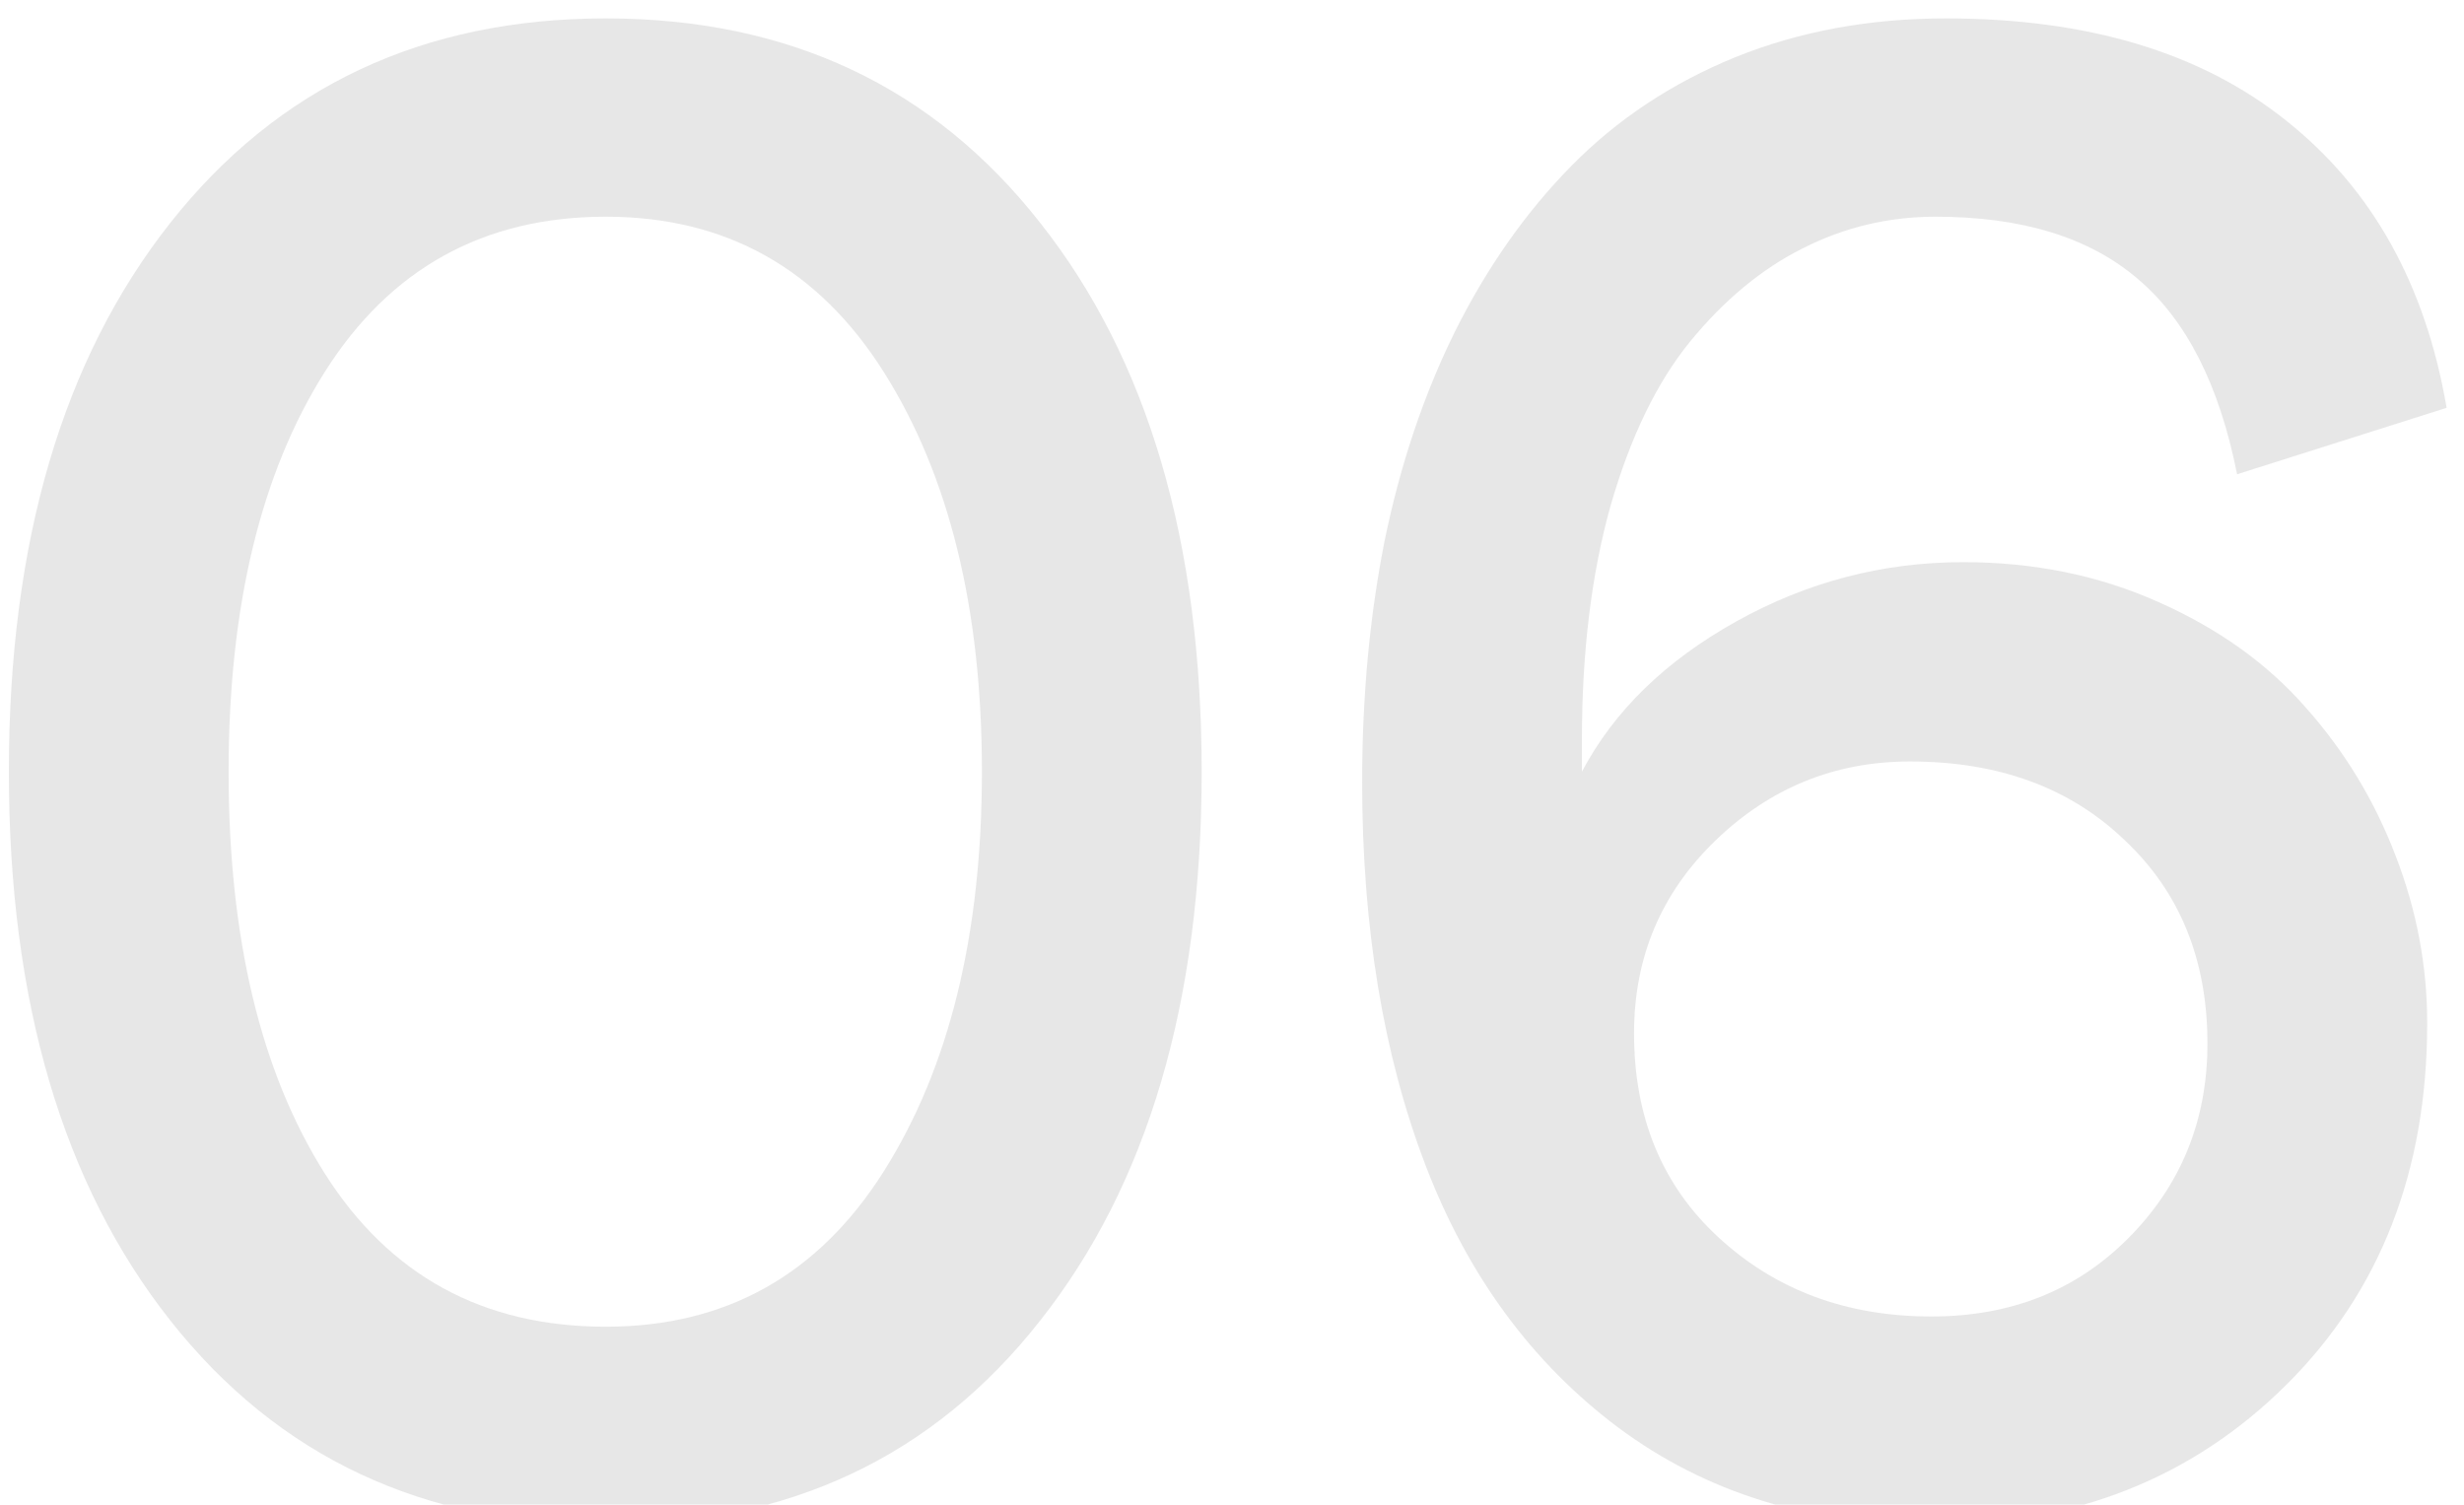
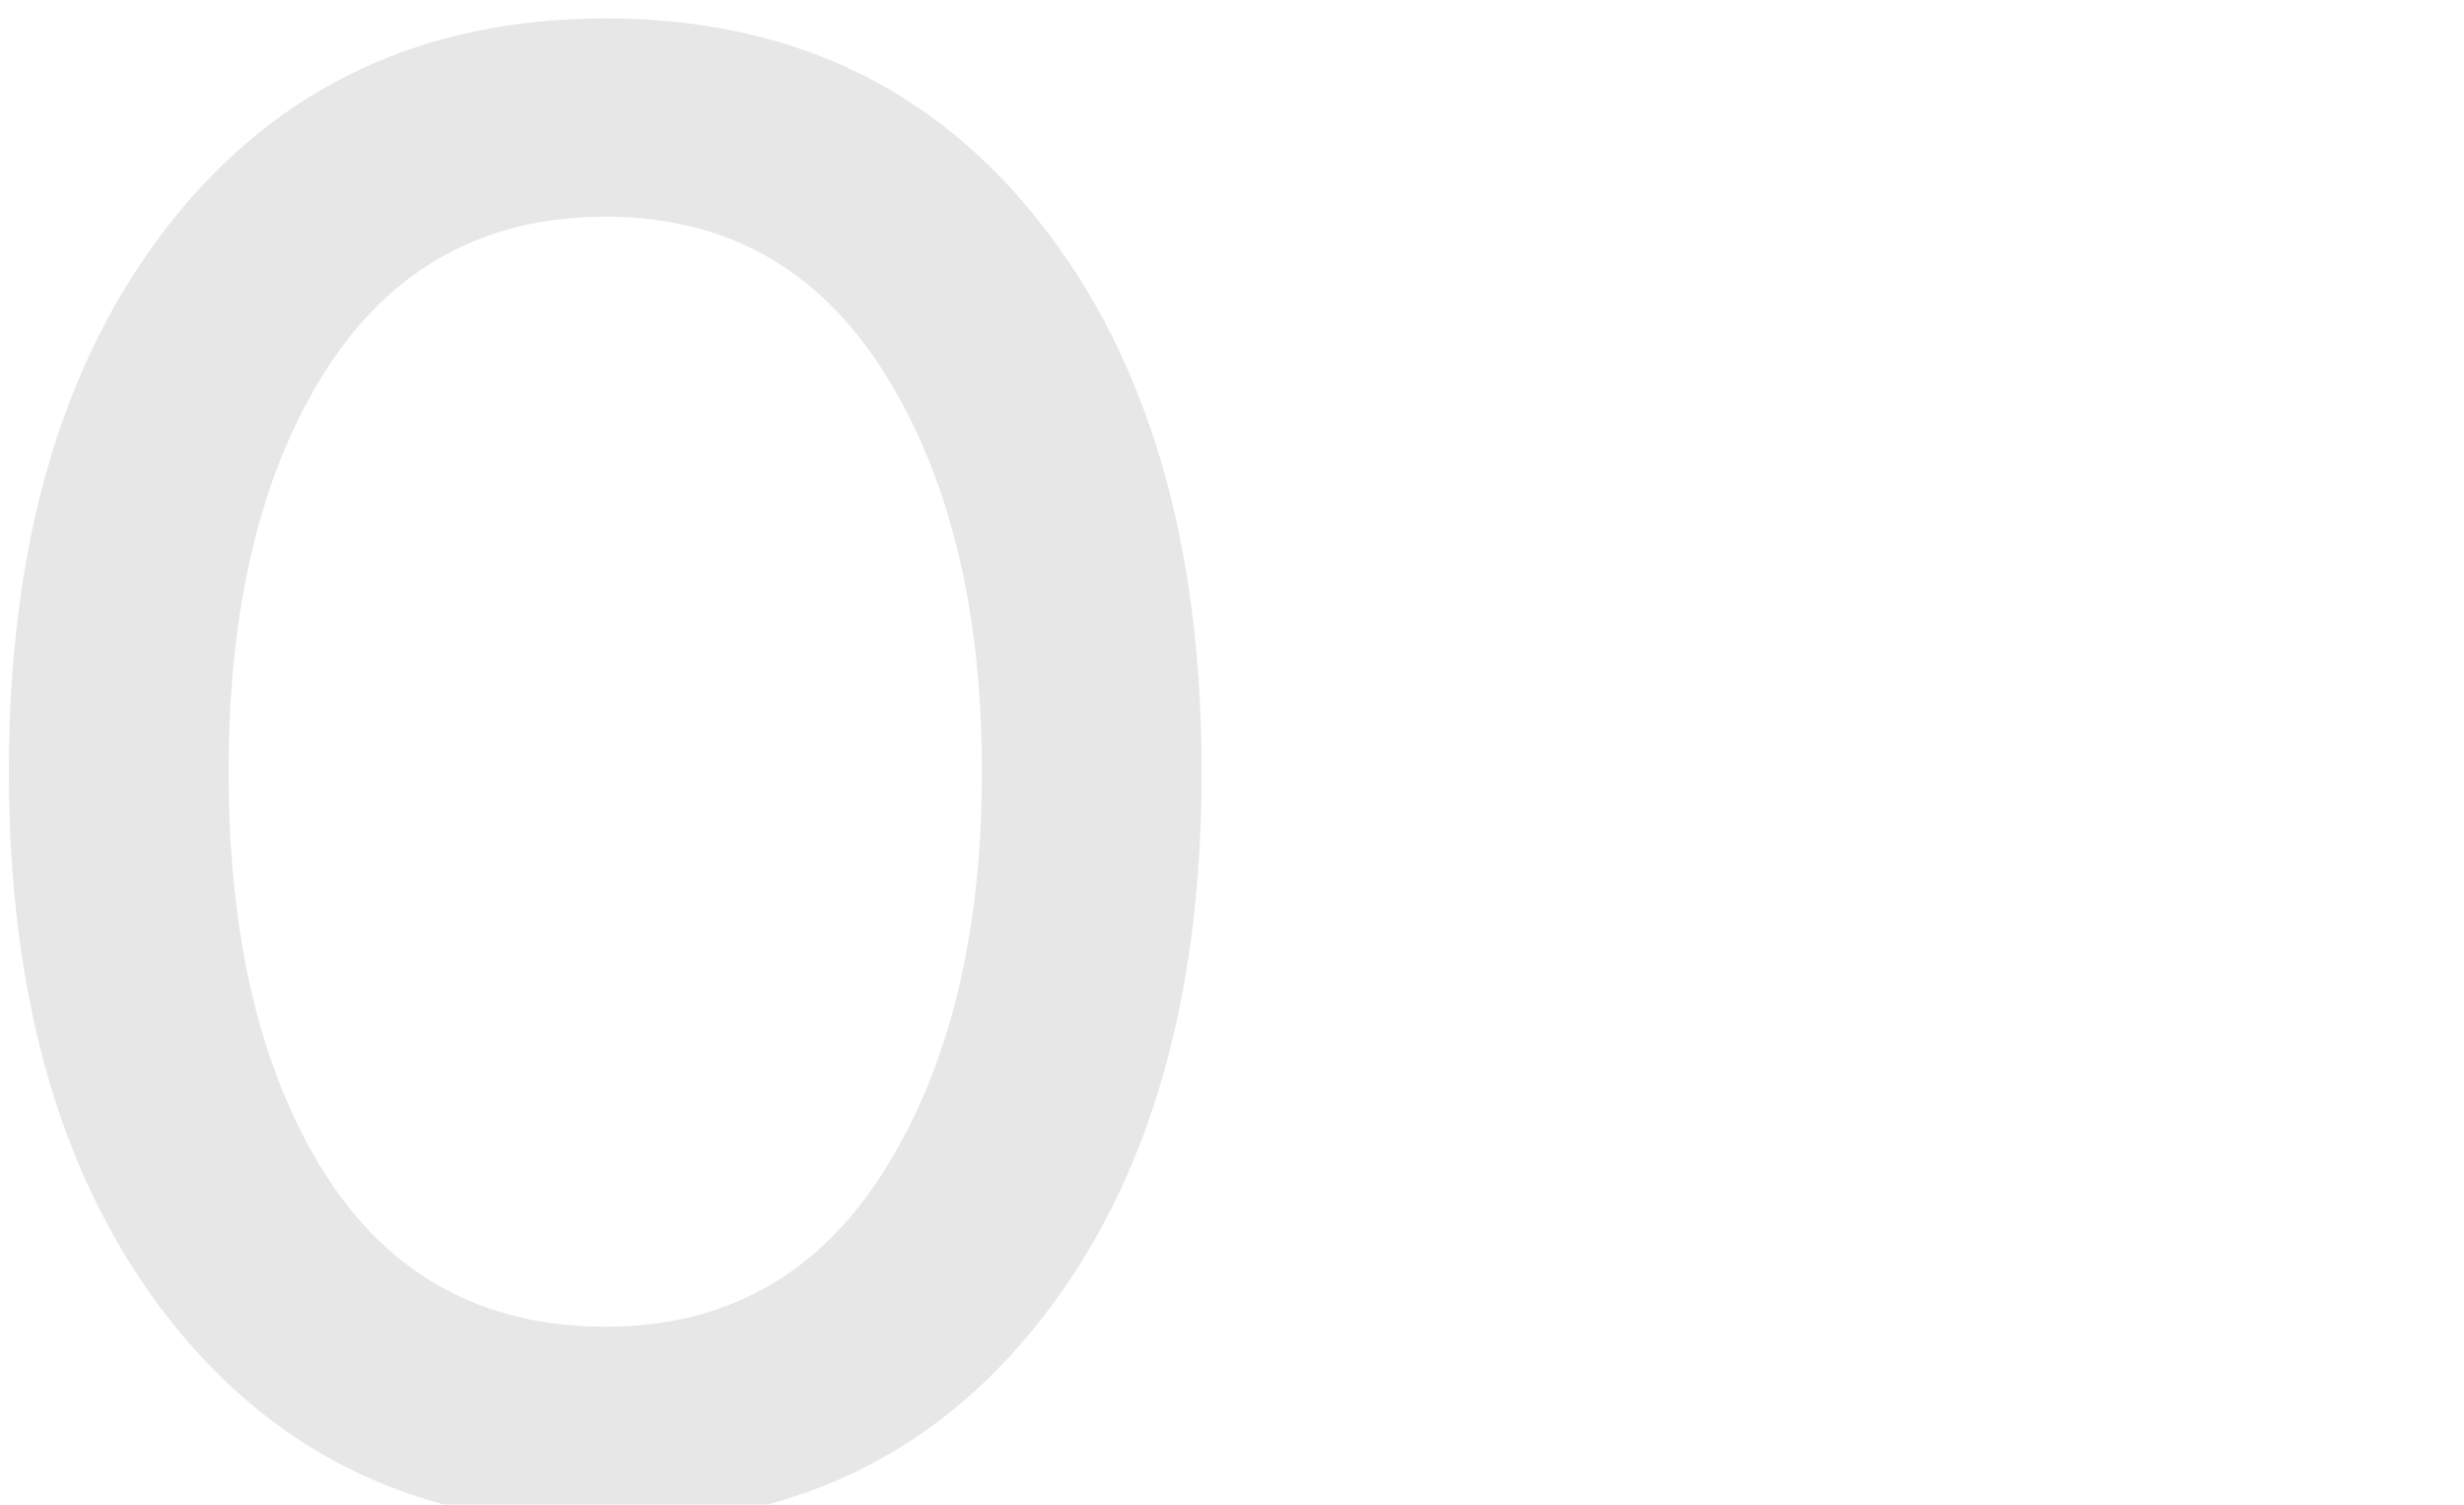
<svg xmlns="http://www.w3.org/2000/svg" width="113" height="69" viewBox="0 0 113 69" fill="none">
  <path d="M7.812 60.562C2.875 54.312 0.406 45.922 0.406 35.391C0.406 24.859 2.875 16.469 7.812 10.219C12.75 3.969 19.406 0.844 27.781 0.844C36.156 0.844 42.797 3.969 47.703 10.219C52.641 16.469 55.109 24.859 55.109 35.391C55.109 45.922 52.641 54.312 47.703 60.562C42.797 66.812 36.156 69.938 27.781 69.938C19.406 69.938 12.75 66.812 7.812 60.562ZM40.531 53.719C43.531 48.969 45.031 42.859 45.031 35.391C45.031 27.922 43.531 21.812 40.531 17.062C37.531 12.312 33.281 9.938 27.781 9.938C22.188 9.938 17.891 12.312 14.891 17.062C11.953 21.719 10.484 27.828 10.484 35.391C10.484 43.016 11.953 49.156 14.891 53.812C17.859 58.5 22.156 60.844 27.781 60.844C33.281 60.844 37.531 58.469 40.531 53.719Z" fill="#111111" fill-opacity="0.1" />
-   <path d="M62.469 35.859C62.469 31.953 62.812 28.266 63.5 24.797C64.219 21.297 65.297 18.094 66.734 15.188C68.203 12.25 69.984 9.719 72.078 7.594C74.172 5.469 76.672 3.812 79.578 2.625C82.516 1.438 85.734 0.844 89.234 0.844C95.734 0.844 100.938 2.406 104.844 5.531C108.781 8.656 111.234 13.047 112.203 18.703L102.594 21.75C101.781 17.656 100.266 14.672 98.047 12.797C95.828 10.891 92.734 9.938 88.766 9.938C86.609 9.938 84.578 10.422 82.672 11.391C80.797 12.328 79.078 13.75 77.516 15.656C75.984 17.531 74.766 20.047 73.859 23.203C72.984 26.328 72.547 29.906 72.547 33.938V35.391C74.016 32.609 76.375 30.312 79.625 28.5C82.875 26.688 86.344 25.781 90.031 25.781C93.281 25.781 96.266 26.391 98.984 27.609C101.734 28.828 103.984 30.438 105.734 32.438C107.516 34.438 108.891 36.703 109.859 39.234C110.828 41.734 111.312 44.297 111.312 46.922C111.312 53.703 109.156 59.234 104.844 63.516C100.531 67.797 95.109 69.938 88.578 69.938C83.016 69.938 78.234 68.453 74.234 65.484C70.266 62.516 67.312 58.5 65.375 53.438C63.438 48.375 62.469 42.516 62.469 35.859ZM101.234 47.859C101.234 44.016 99.969 40.906 97.438 38.531C94.938 36.125 91.656 34.922 87.594 34.922C84.156 34.922 81.188 36.125 78.688 38.531C76.188 40.938 74.938 43.891 74.938 47.391C74.938 51.234 76.219 54.344 78.781 56.719C81.406 59.156 84.672 60.375 88.578 60.375C92.203 60.375 95.203 59.188 97.578 56.812C100.016 54.375 101.234 51.391 101.234 47.859Z" fill="#111111" fill-opacity="0.1" />
</svg>